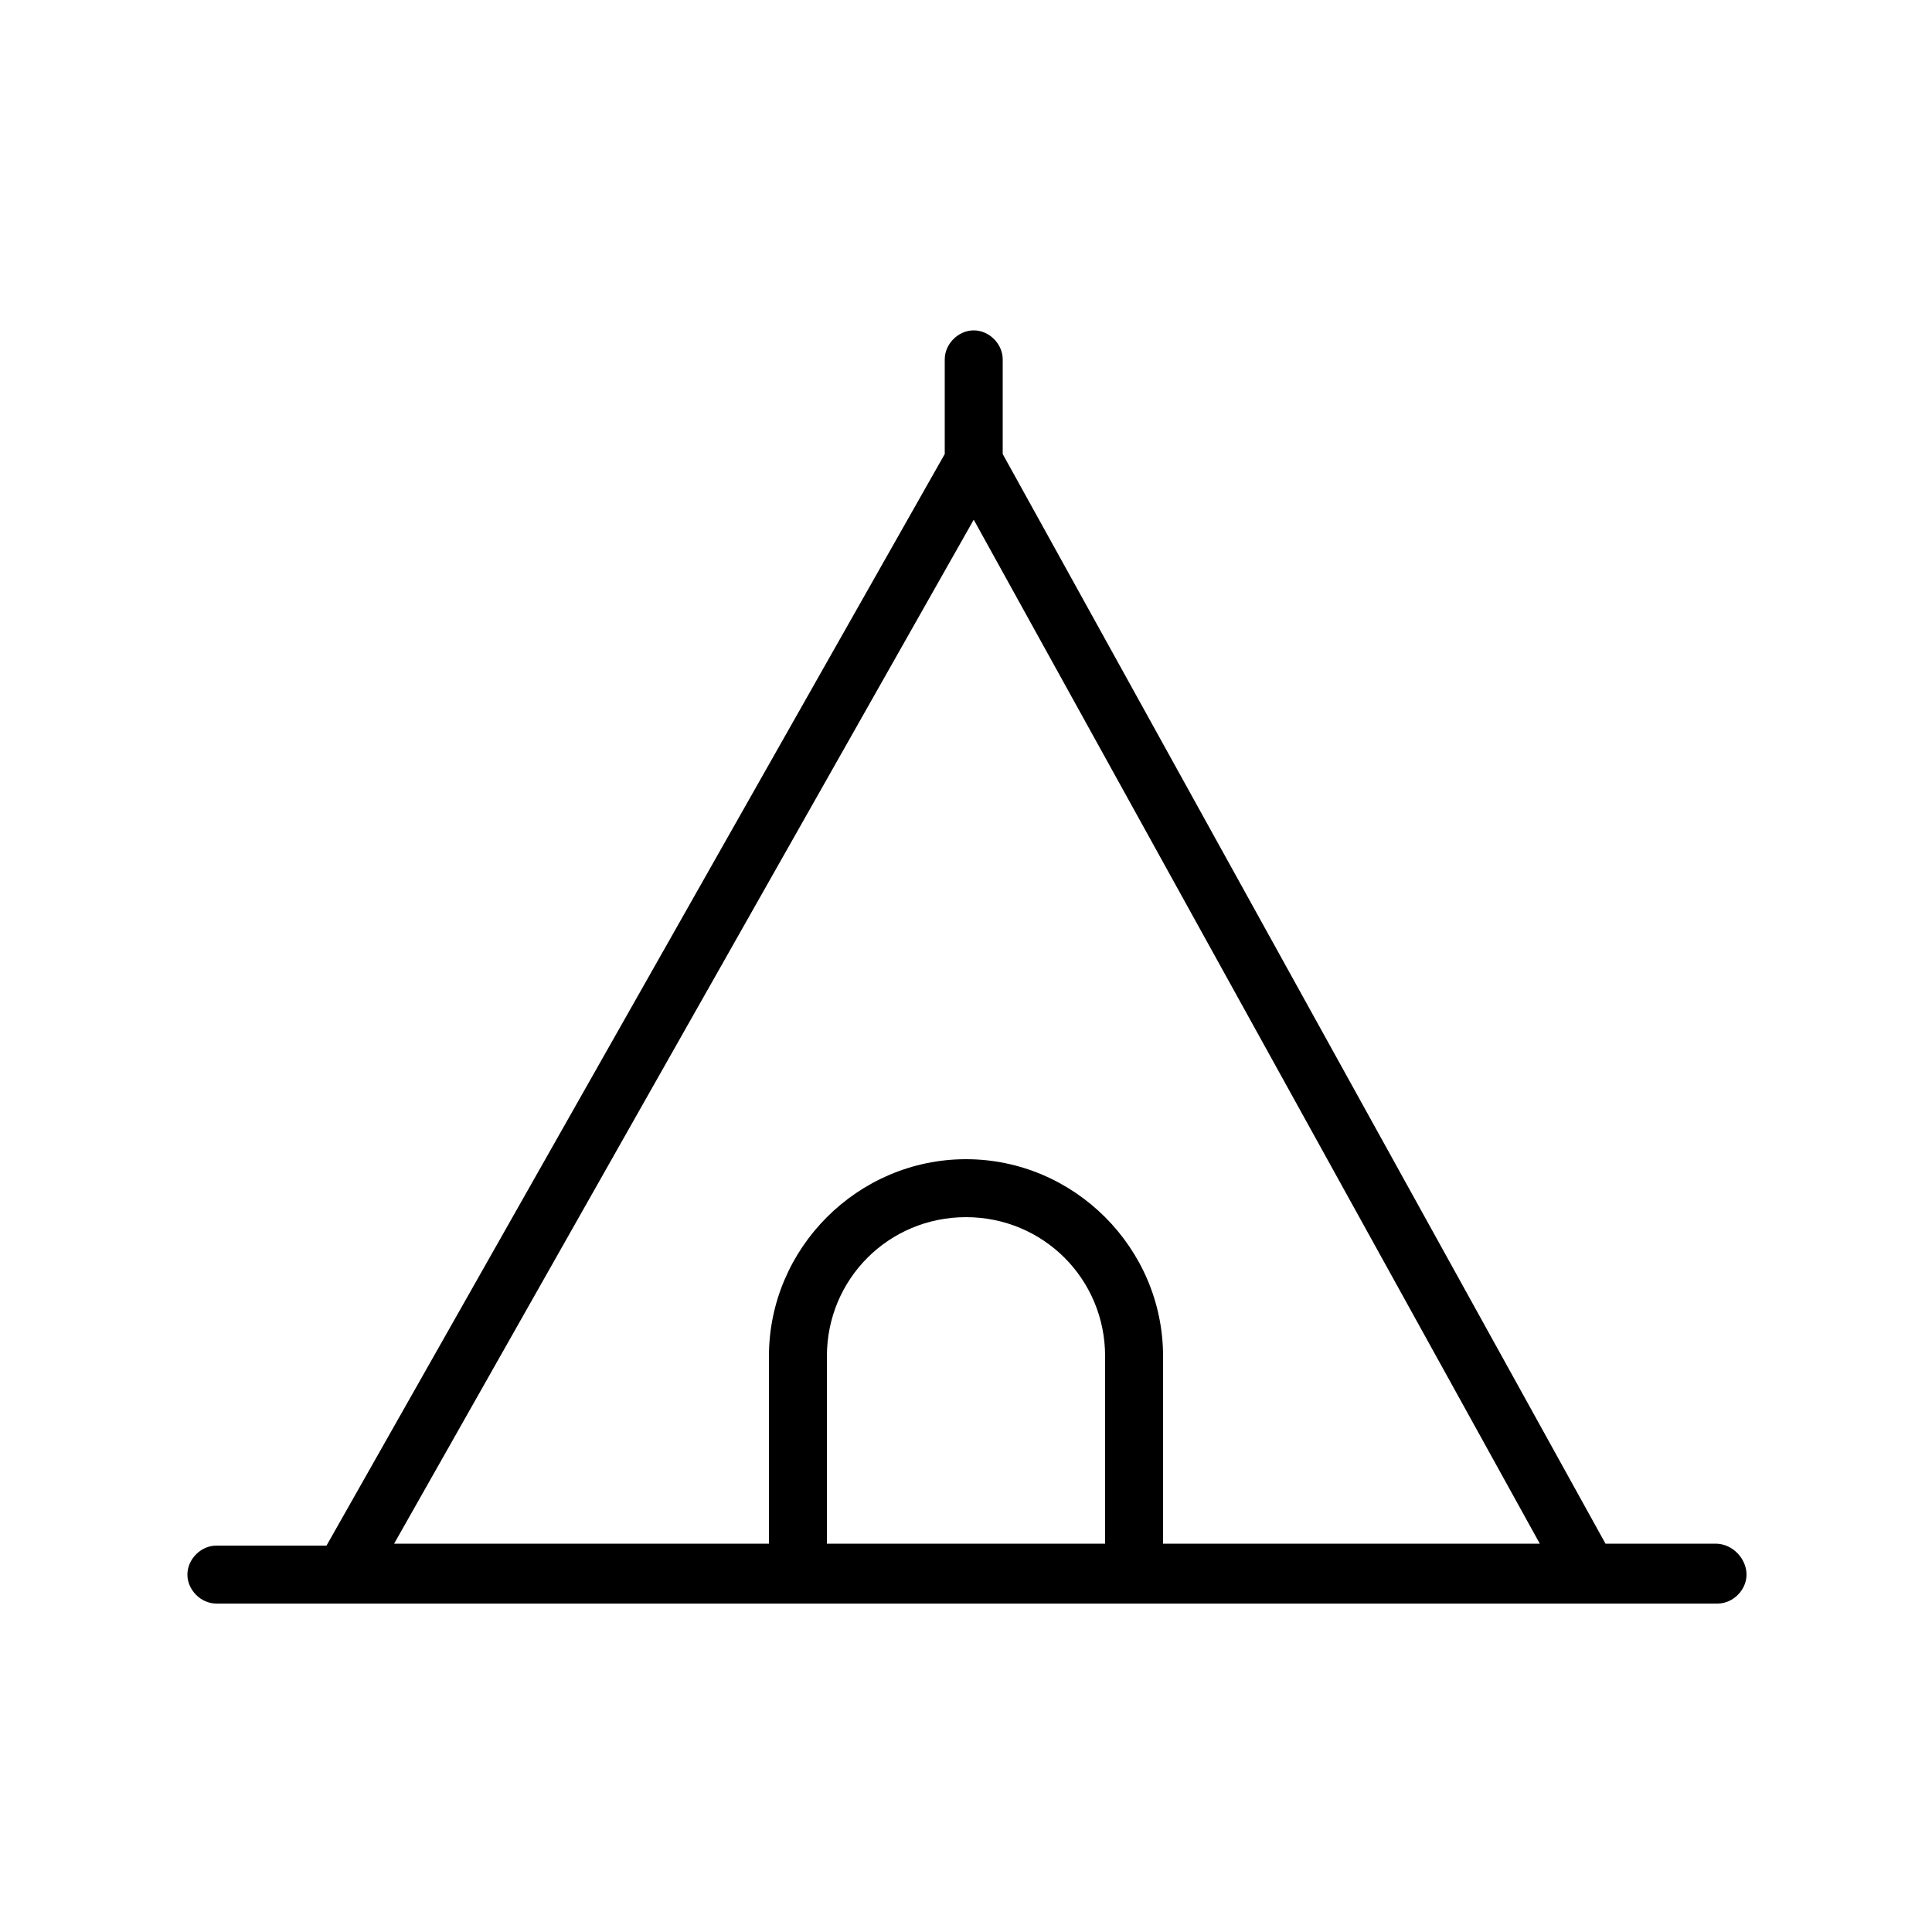
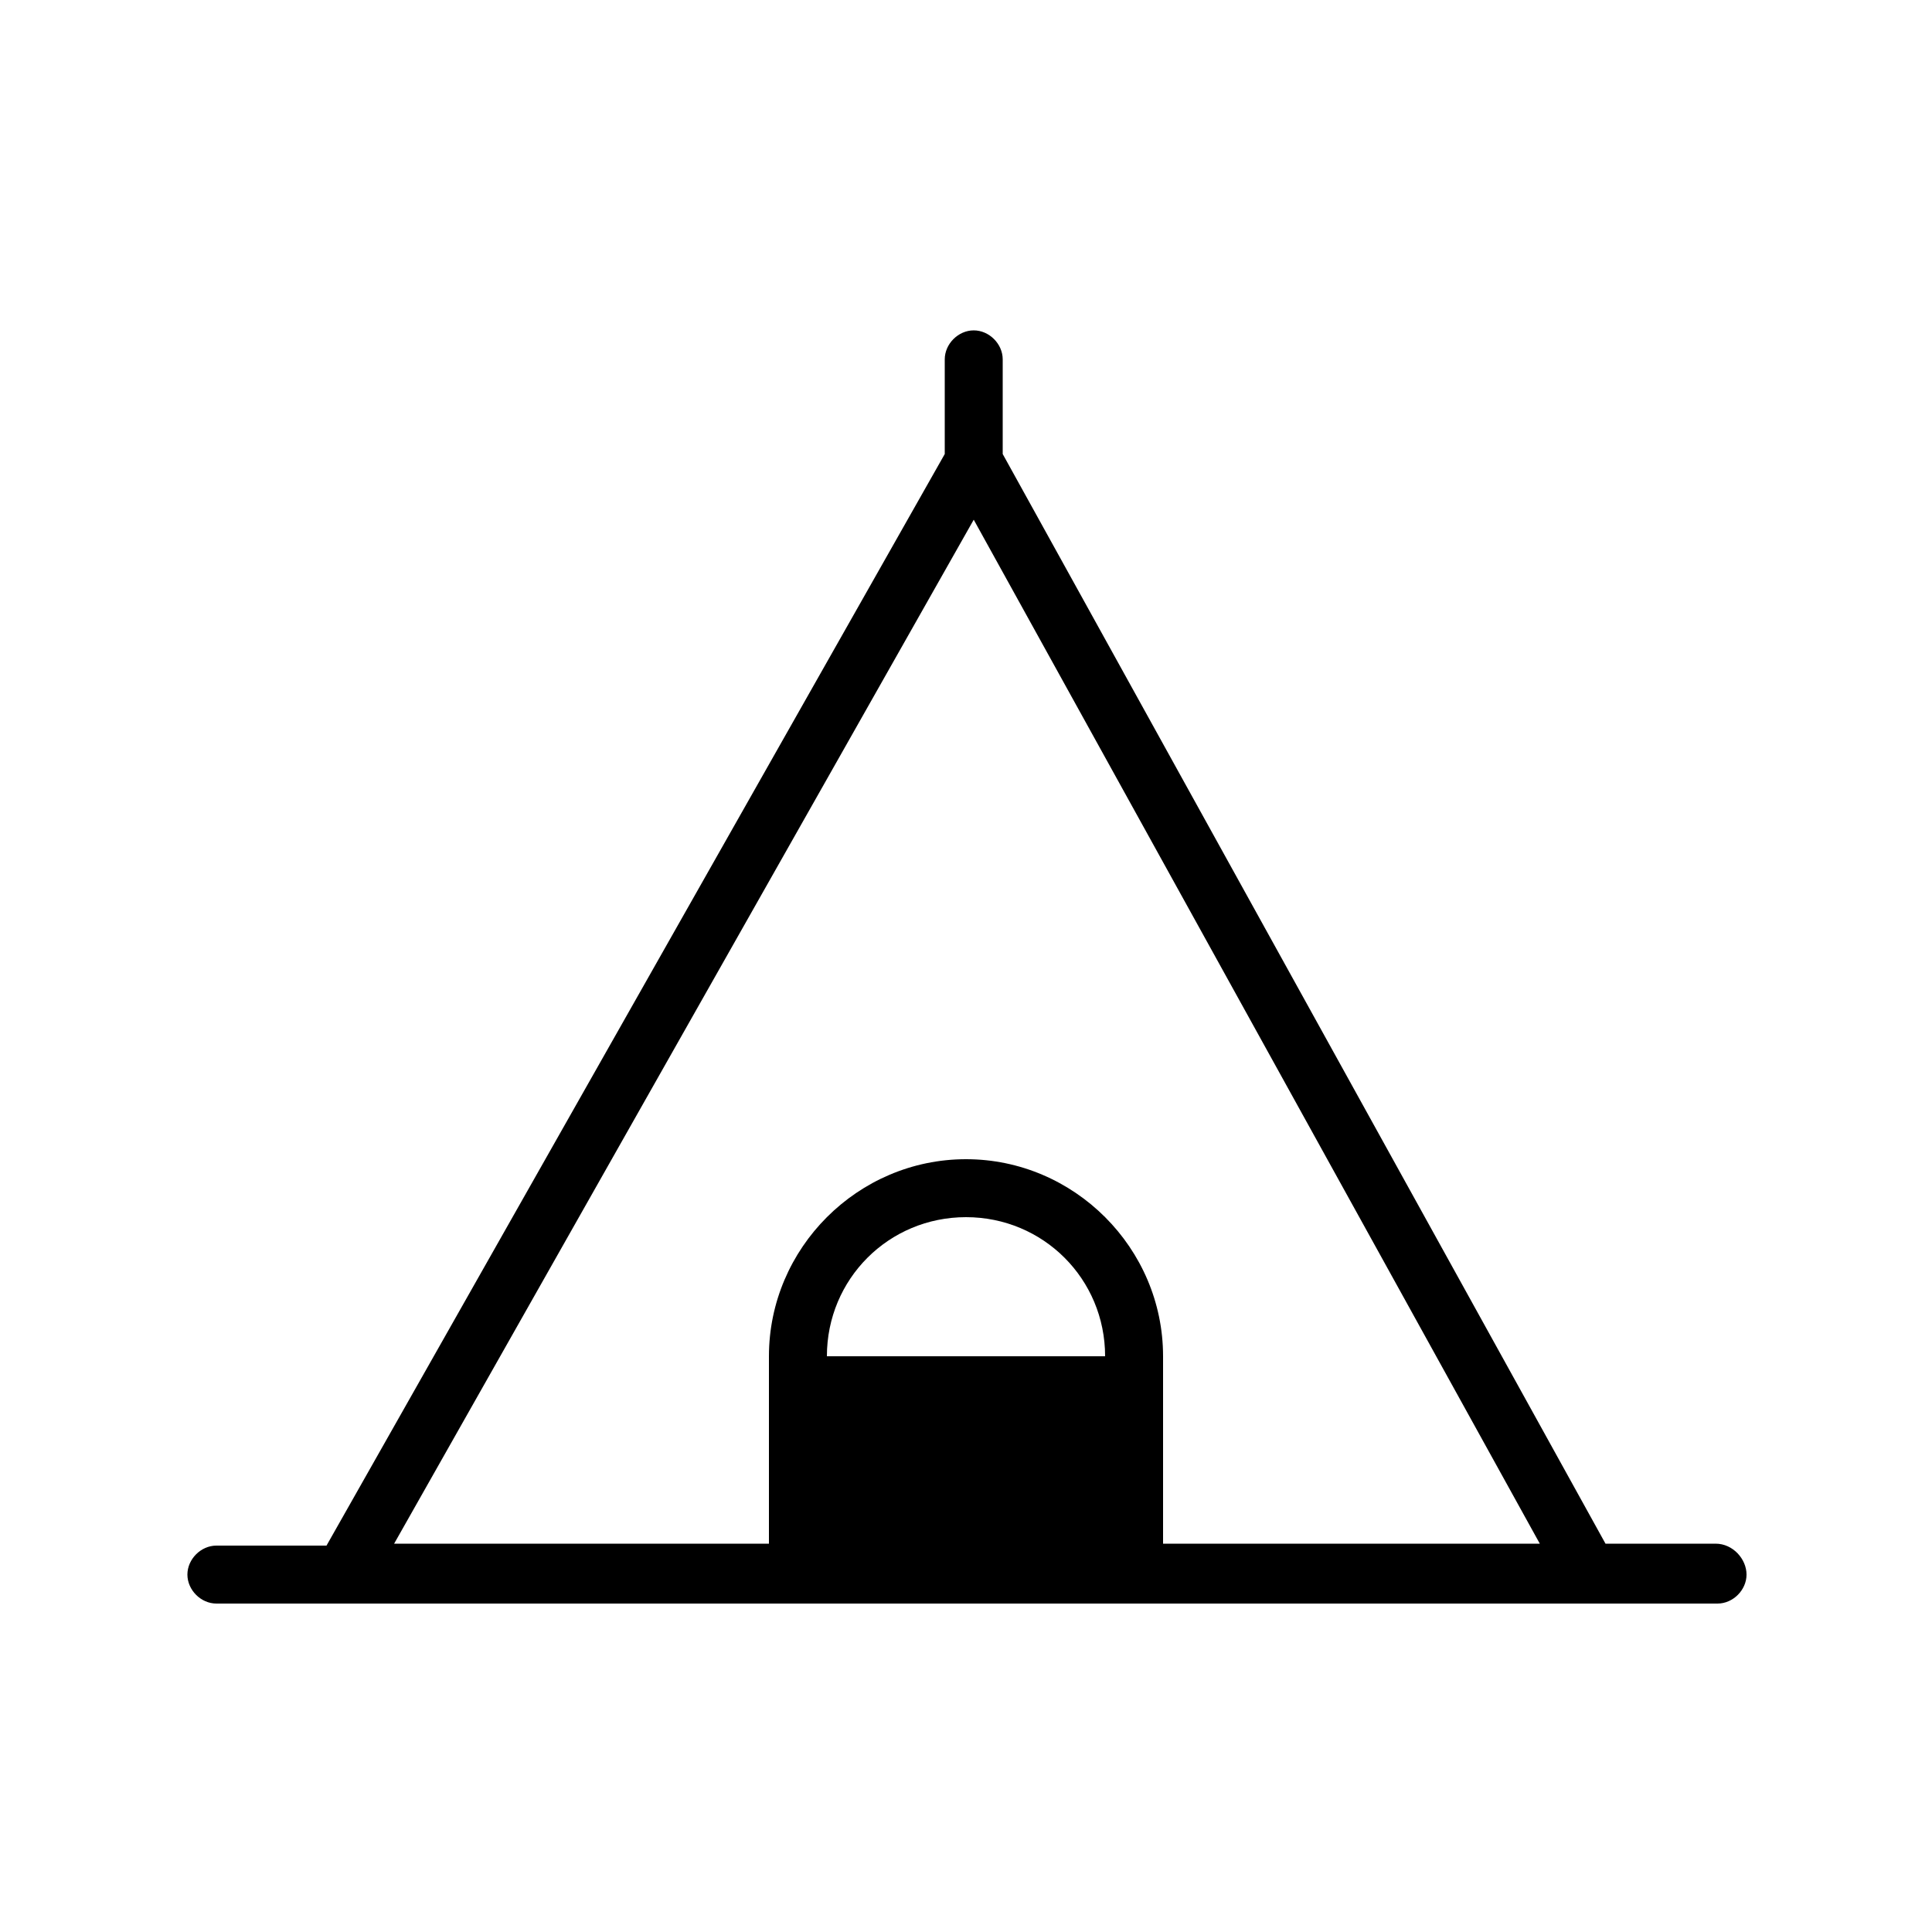
<svg xmlns="http://www.w3.org/2000/svg" fill="#000000" width="800px" height="800px" viewBox="0 0 100 100" version="1.1" xml:space="preserve">
  <g id="_x31_">
-     <path d="M88.8,79.9h-5.7L51.9,23.5l0-4.9c0-0.8-0.7-1.5-1.5-1.5c0,0,0,0,0,0c-0.8,0-1.5,0.7-1.5,1.5l0,4.9l-32,56.5h-5.7 c-0.8,0-1.5,0.7-1.5,1.5s0.7,1.5,1.5,1.5h6.6h23.5h17.5h23.5h6.6c0.8,0,1.5-0.7,1.5-1.5S89.7,79.9,88.8,79.9z M42.8,79.9v-9.7 c0-4,3.2-7.2,7.2-7.2s7.2,3.2,7.2,7.2v9.7H42.8z M60.2,79.9v-9.7C60.2,64.6,55.6,60,50,60s-10.2,4.6-10.2,10.2v9.7H20.4l30-53 l29.3,53H60.2z" />
+     <path d="M88.8,79.9h-5.7L51.9,23.5l0-4.9c0-0.8-0.7-1.5-1.5-1.5c0,0,0,0,0,0c-0.8,0-1.5,0.7-1.5,1.5l0,4.9l-32,56.5h-5.7 c-0.8,0-1.5,0.7-1.5,1.5s0.7,1.5,1.5,1.5h6.6h23.5h17.5h23.5h6.6c0.8,0,1.5-0.7,1.5-1.5S89.7,79.9,88.8,79.9z M42.8,79.9v-9.7 c0-4,3.2-7.2,7.2-7.2s7.2,3.2,7.2,7.2H42.8z M60.2,79.9v-9.7C60.2,64.6,55.6,60,50,60s-10.2,4.6-10.2,10.2v9.7H20.4l30-53 l29.3,53H60.2z" />
  </g>
  <g id="_x32_" />
  <g id="_x33_" />
  <g id="_x34_" />
  <g id="_x35_" />
  <g id="_x36_" />
  <g id="_x37_" />
  <g id="_x38__x27_" />
  <g id="_x39_" />
  <g id="_x31_0" />
  <g id="_x31_1" />
  <g id="_x31_2" />
  <g id="_x31_3" />
  <g id="_x31_4" />
  <g id="_x31_5" />
  <g id="_x31_6" />
  <g id="_x31_7" />
  <g id="_x31_8" />
  <g id="_x31_9" />
  <g id="_x32_0" />
  <g id="_x32_1" />
  <g id="_x32_2" />
  <g id="_x32_3" />
  <g id="_x32_4" />
  <g id="_x32_5" />
</svg>